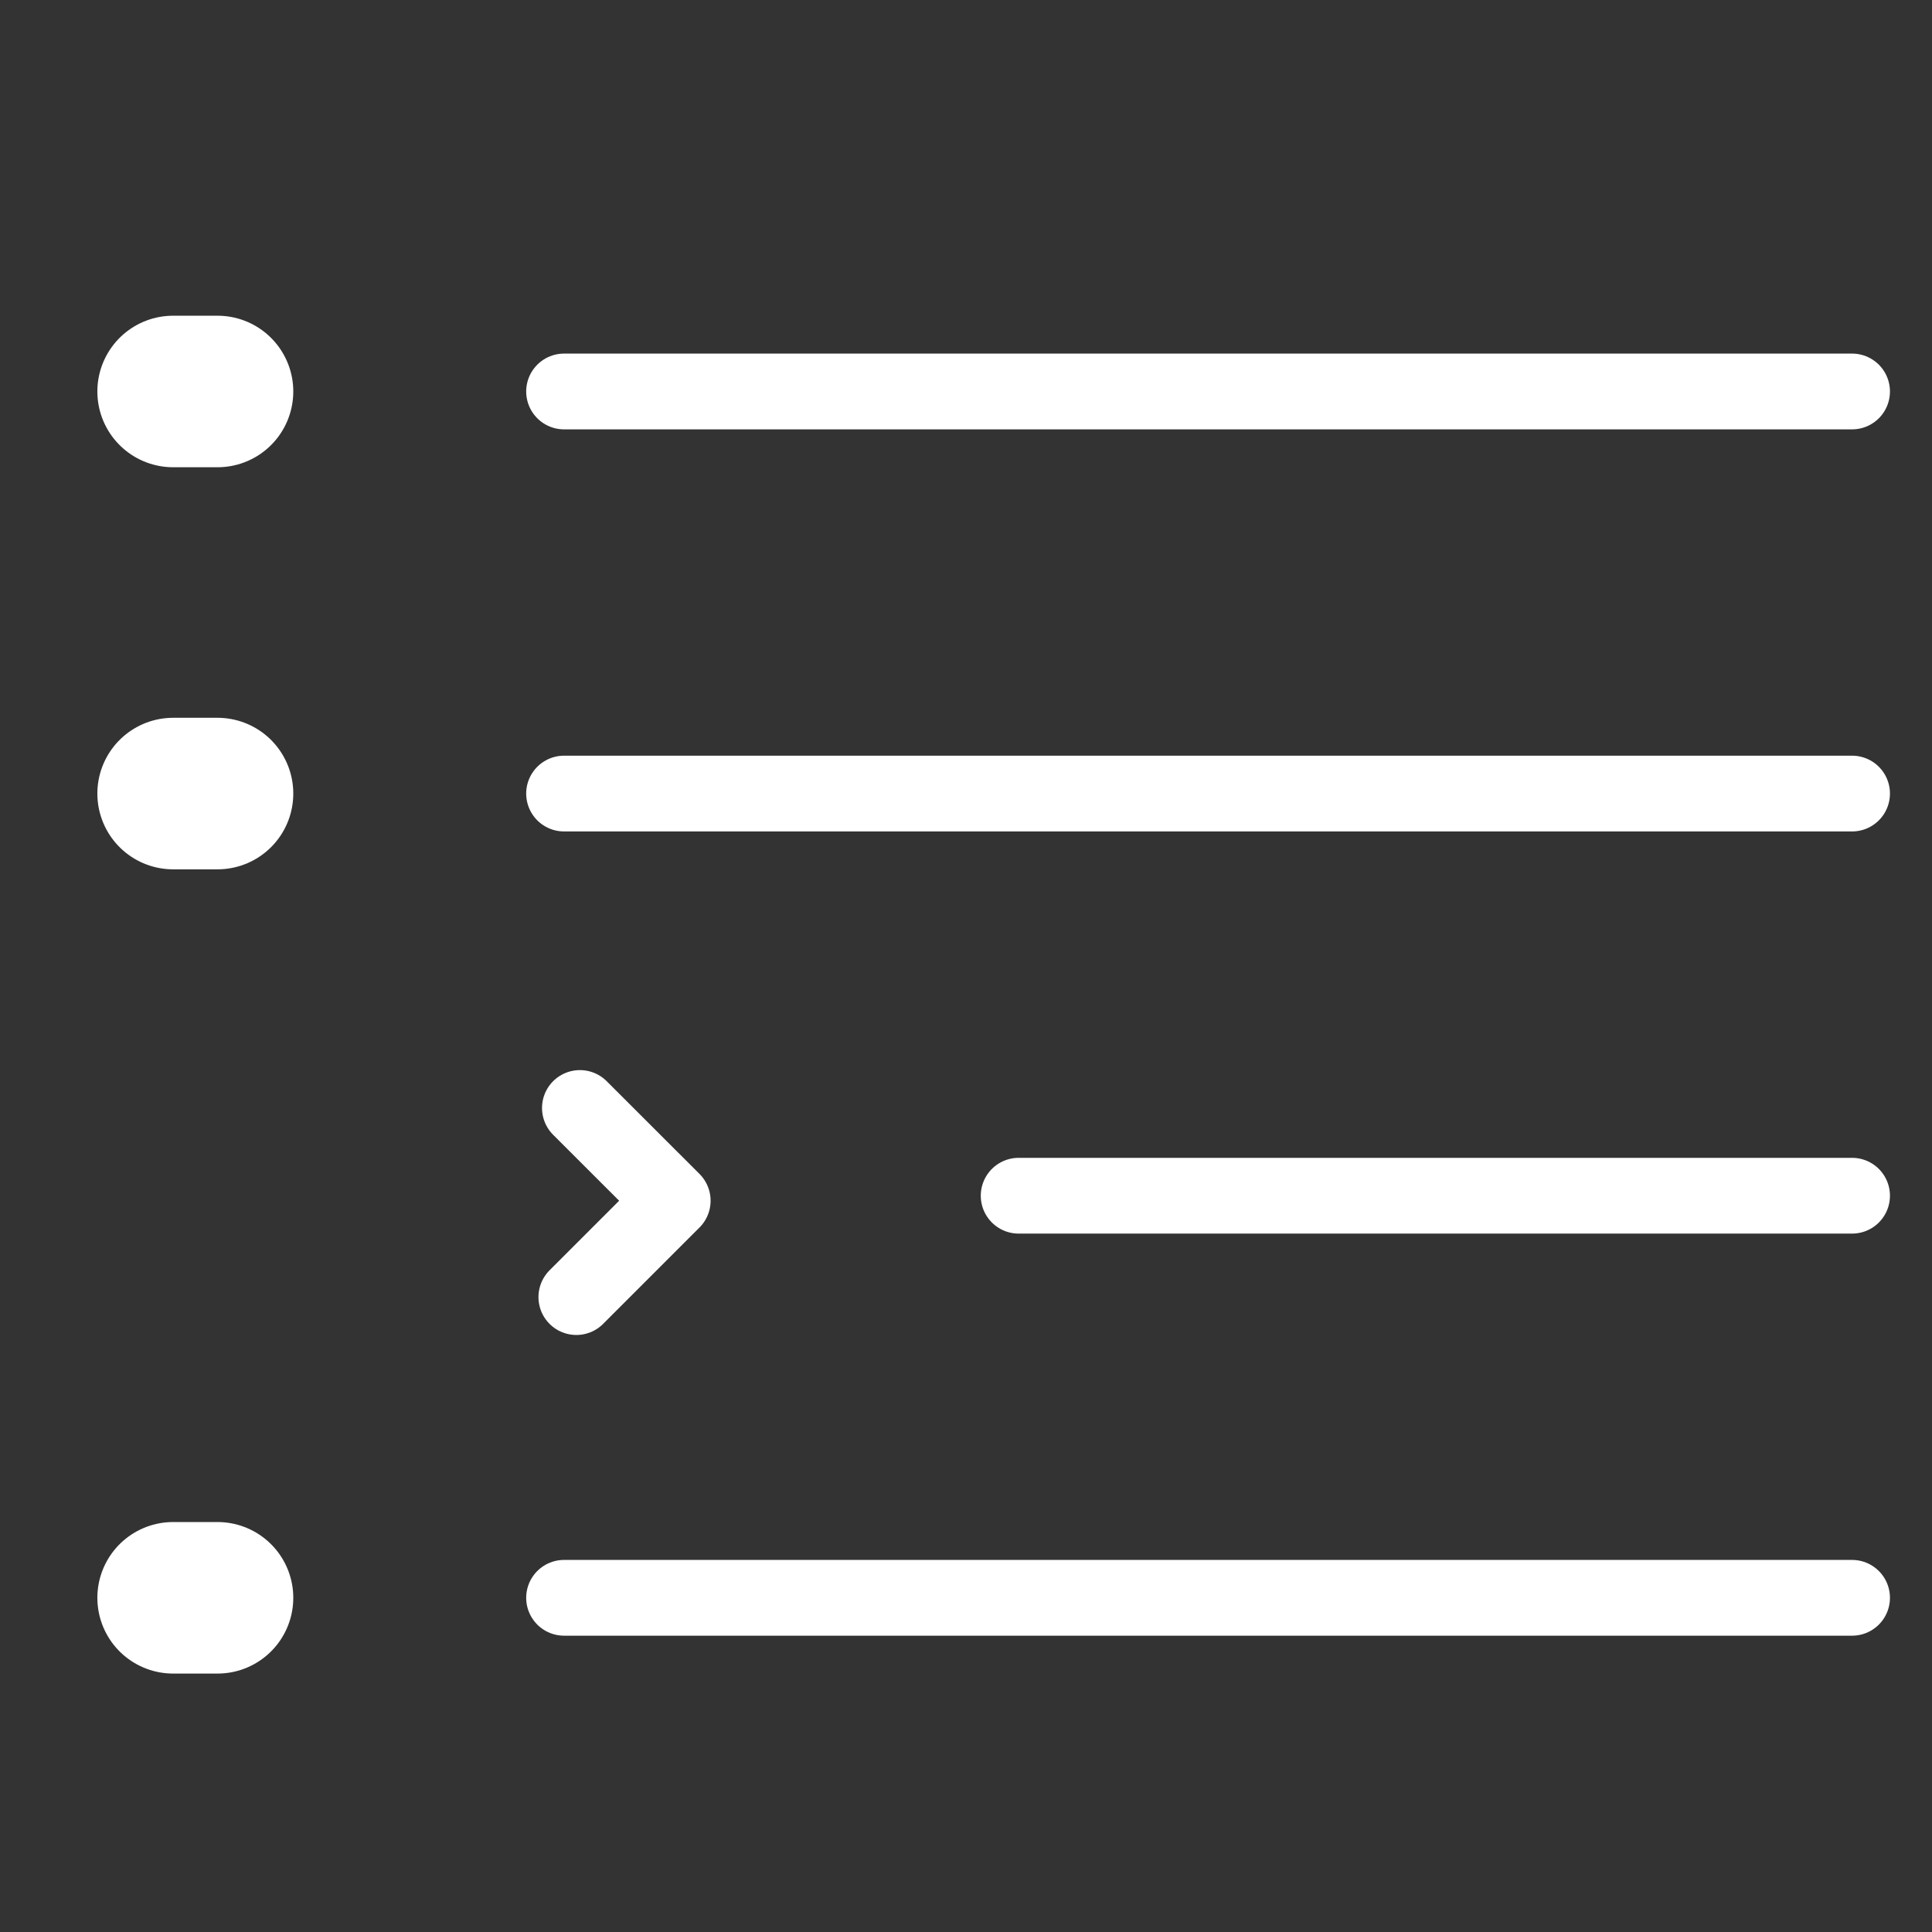
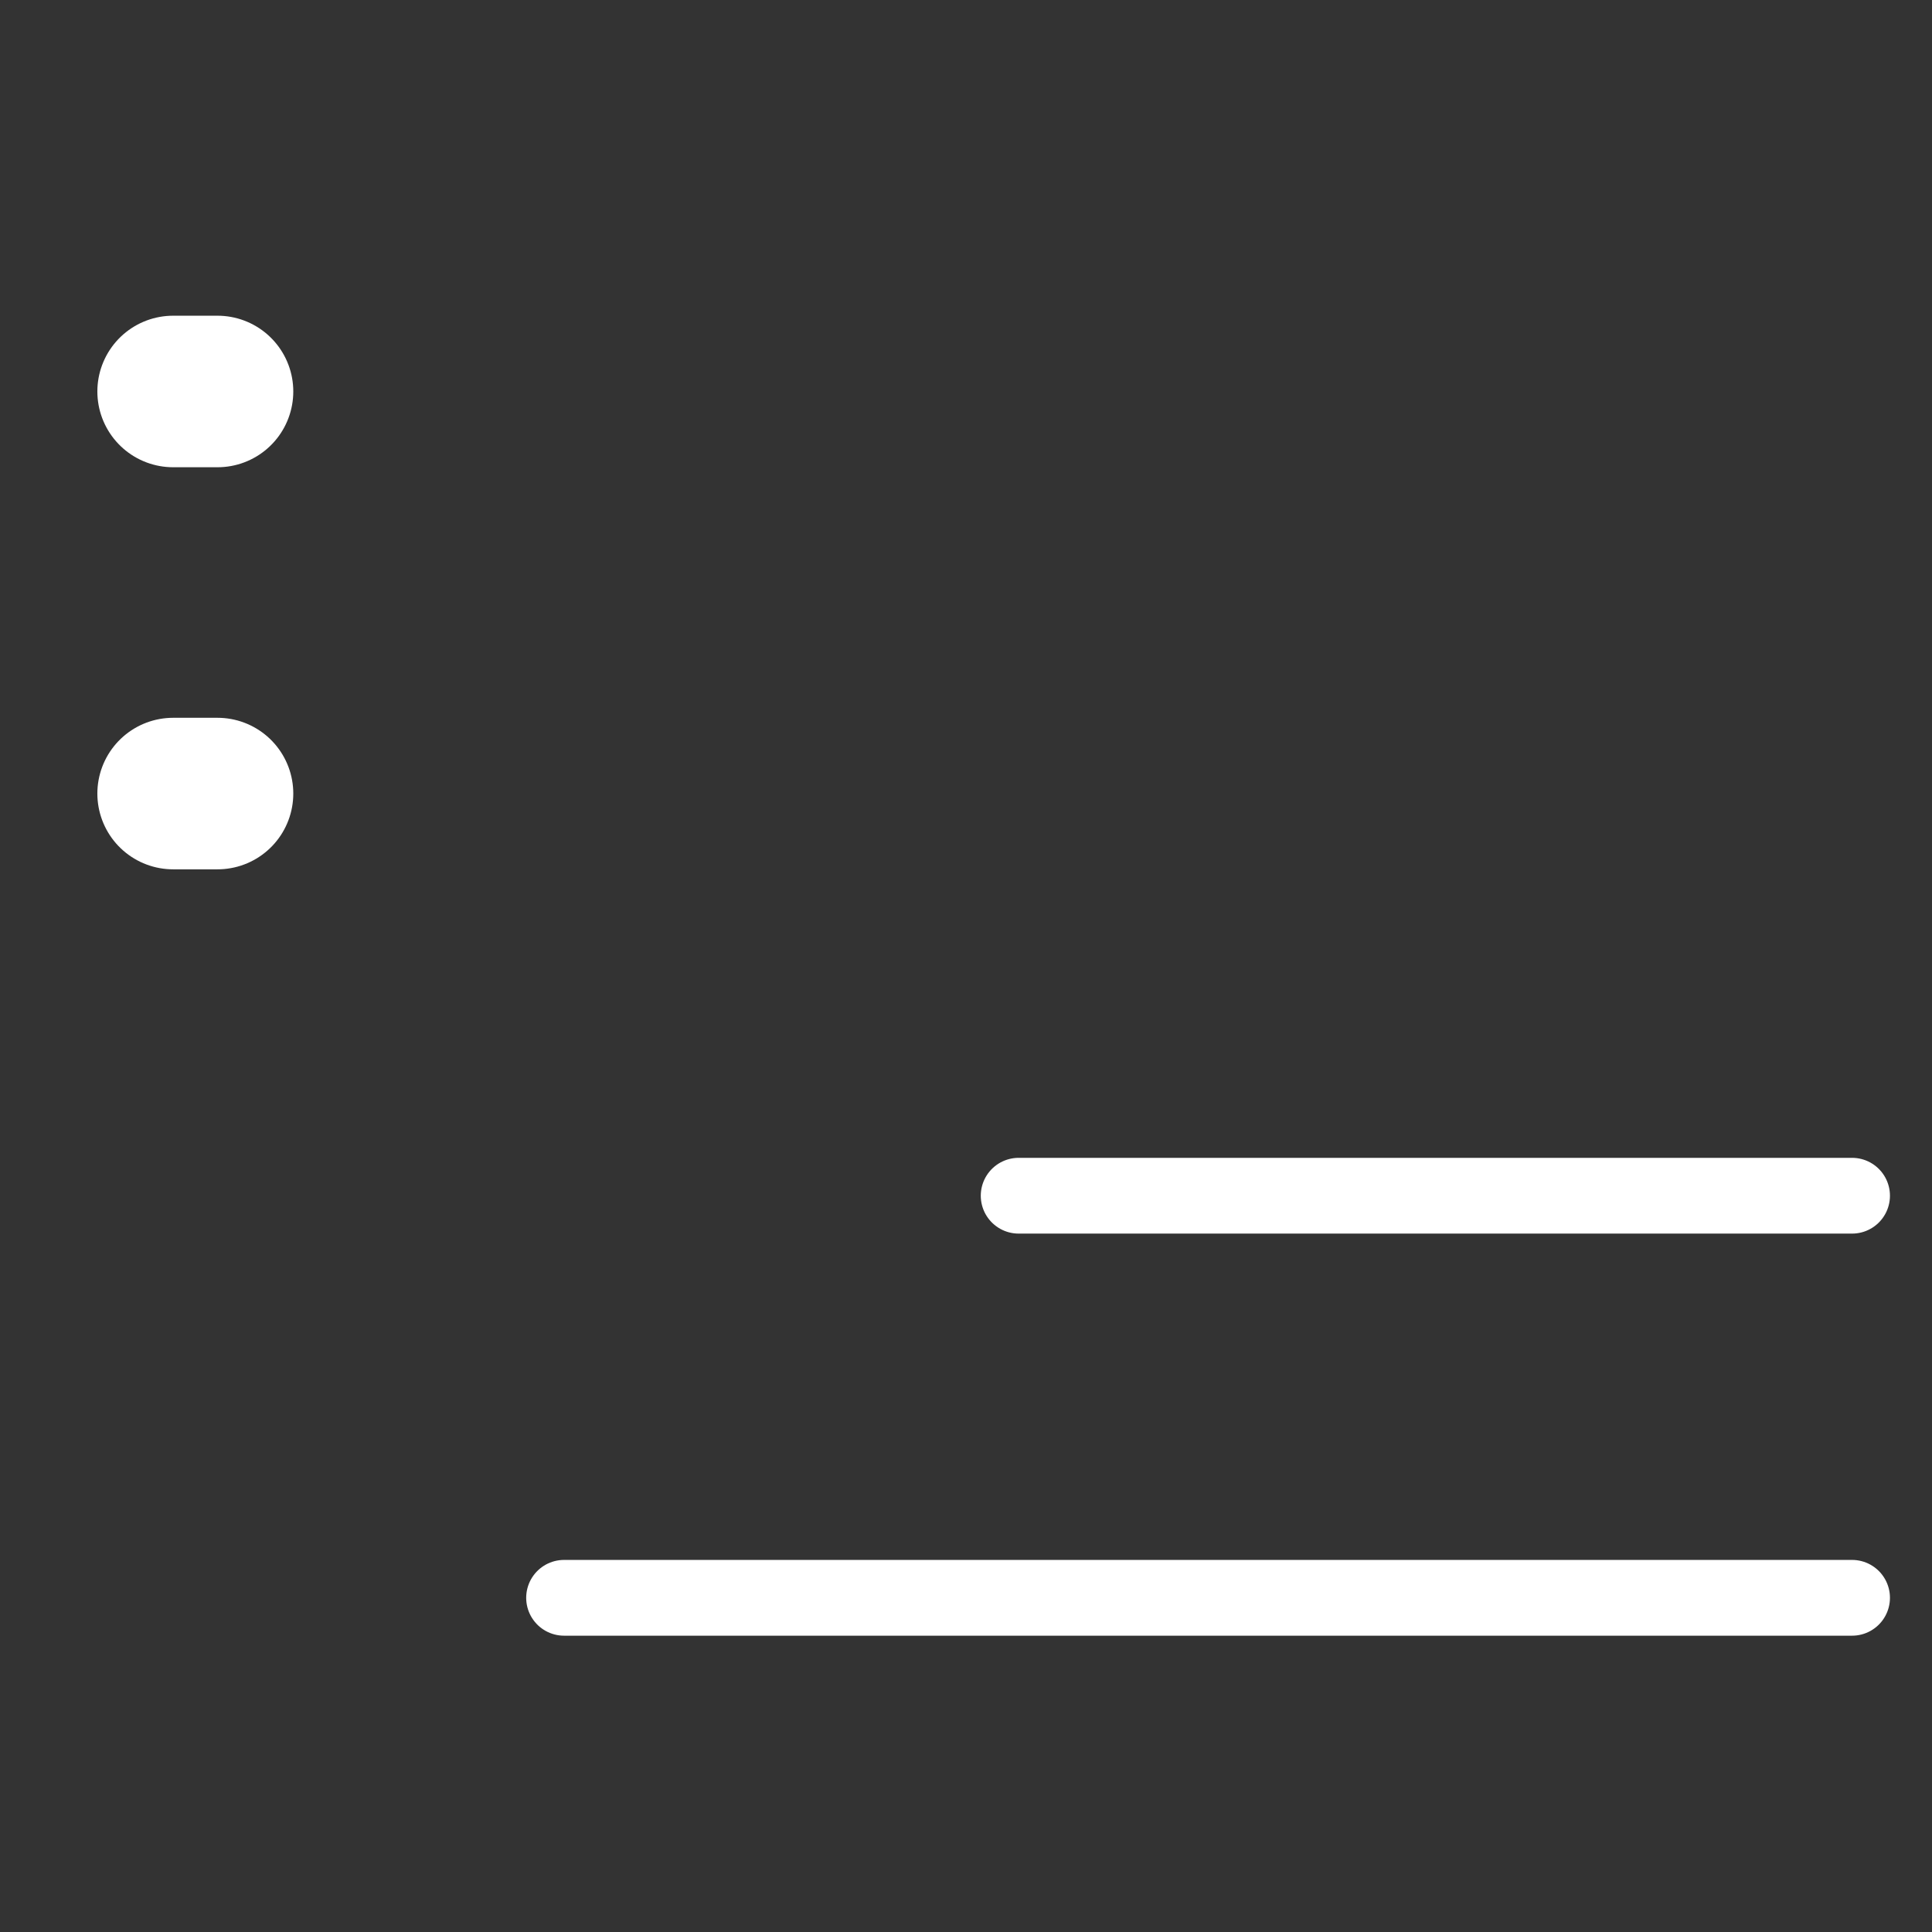
<svg xmlns="http://www.w3.org/2000/svg" version="1.1" id="Layer_1" x="0px" y="0px" width="25.5px" height="25.5px" viewBox="0 0 25.5 25.5" enable-background="new 0 0 25.5 25.5" xml:space="preserve">
  <rect x="0" y="0" width="25.5" height="25.5" fill="#333333" stroke="none" />
  <g>
-     <line fill="none" stroke="#FFFFFF" stroke-linecap="round" stroke-miterlimit="10" x1="7.445" y1="5.167" x2="24.445" y2="5.167" />
-     <line fill="none" stroke="#FFFFFF" stroke-linecap="round" stroke-miterlimit="10" x1="7.445" y1="10.474" x2="24.445" y2="10.474" />
    <line fill="none" stroke="#FFFFFF" stroke-linecap="round" stroke-miterlimit="10" x1="13.445" y1="15.782" x2="24.445" y2="15.782" />
    <line fill="none" stroke="#FFFFFF" stroke-width="2" stroke-linecap="round" stroke-linejoin="round" stroke-miterlimit="10" x1="2.285" y1="5.167" x2="2.871" y2="5.167" />
    <line fill="none" stroke="#FFFFFF" stroke-width="2" stroke-linecap="round" stroke-linejoin="round" stroke-miterlimit="10" x1="2.285" y1="10.474" x2="2.871" y2="10.474" />
    <line fill="none" stroke="#FFFFFF" stroke-linecap="round" stroke-miterlimit="10" x1="7.445" y1="21.089" x2="24.445" y2="21.089" />
-     <line fill="none" stroke="#FFFFFF" stroke-width="2" stroke-linecap="round" stroke-linejoin="round" stroke-miterlimit="10" x1="2.285" y1="21.089" x2="2.871" y2="21.089" />
-     <polyline fill="none" stroke="#FFFFFF" stroke-linecap="round" stroke-linejoin="round" stroke-miterlimit="10" points="   7.654,14.624 8.879,15.848 7.607,17.12  " />
  </g>
</svg>